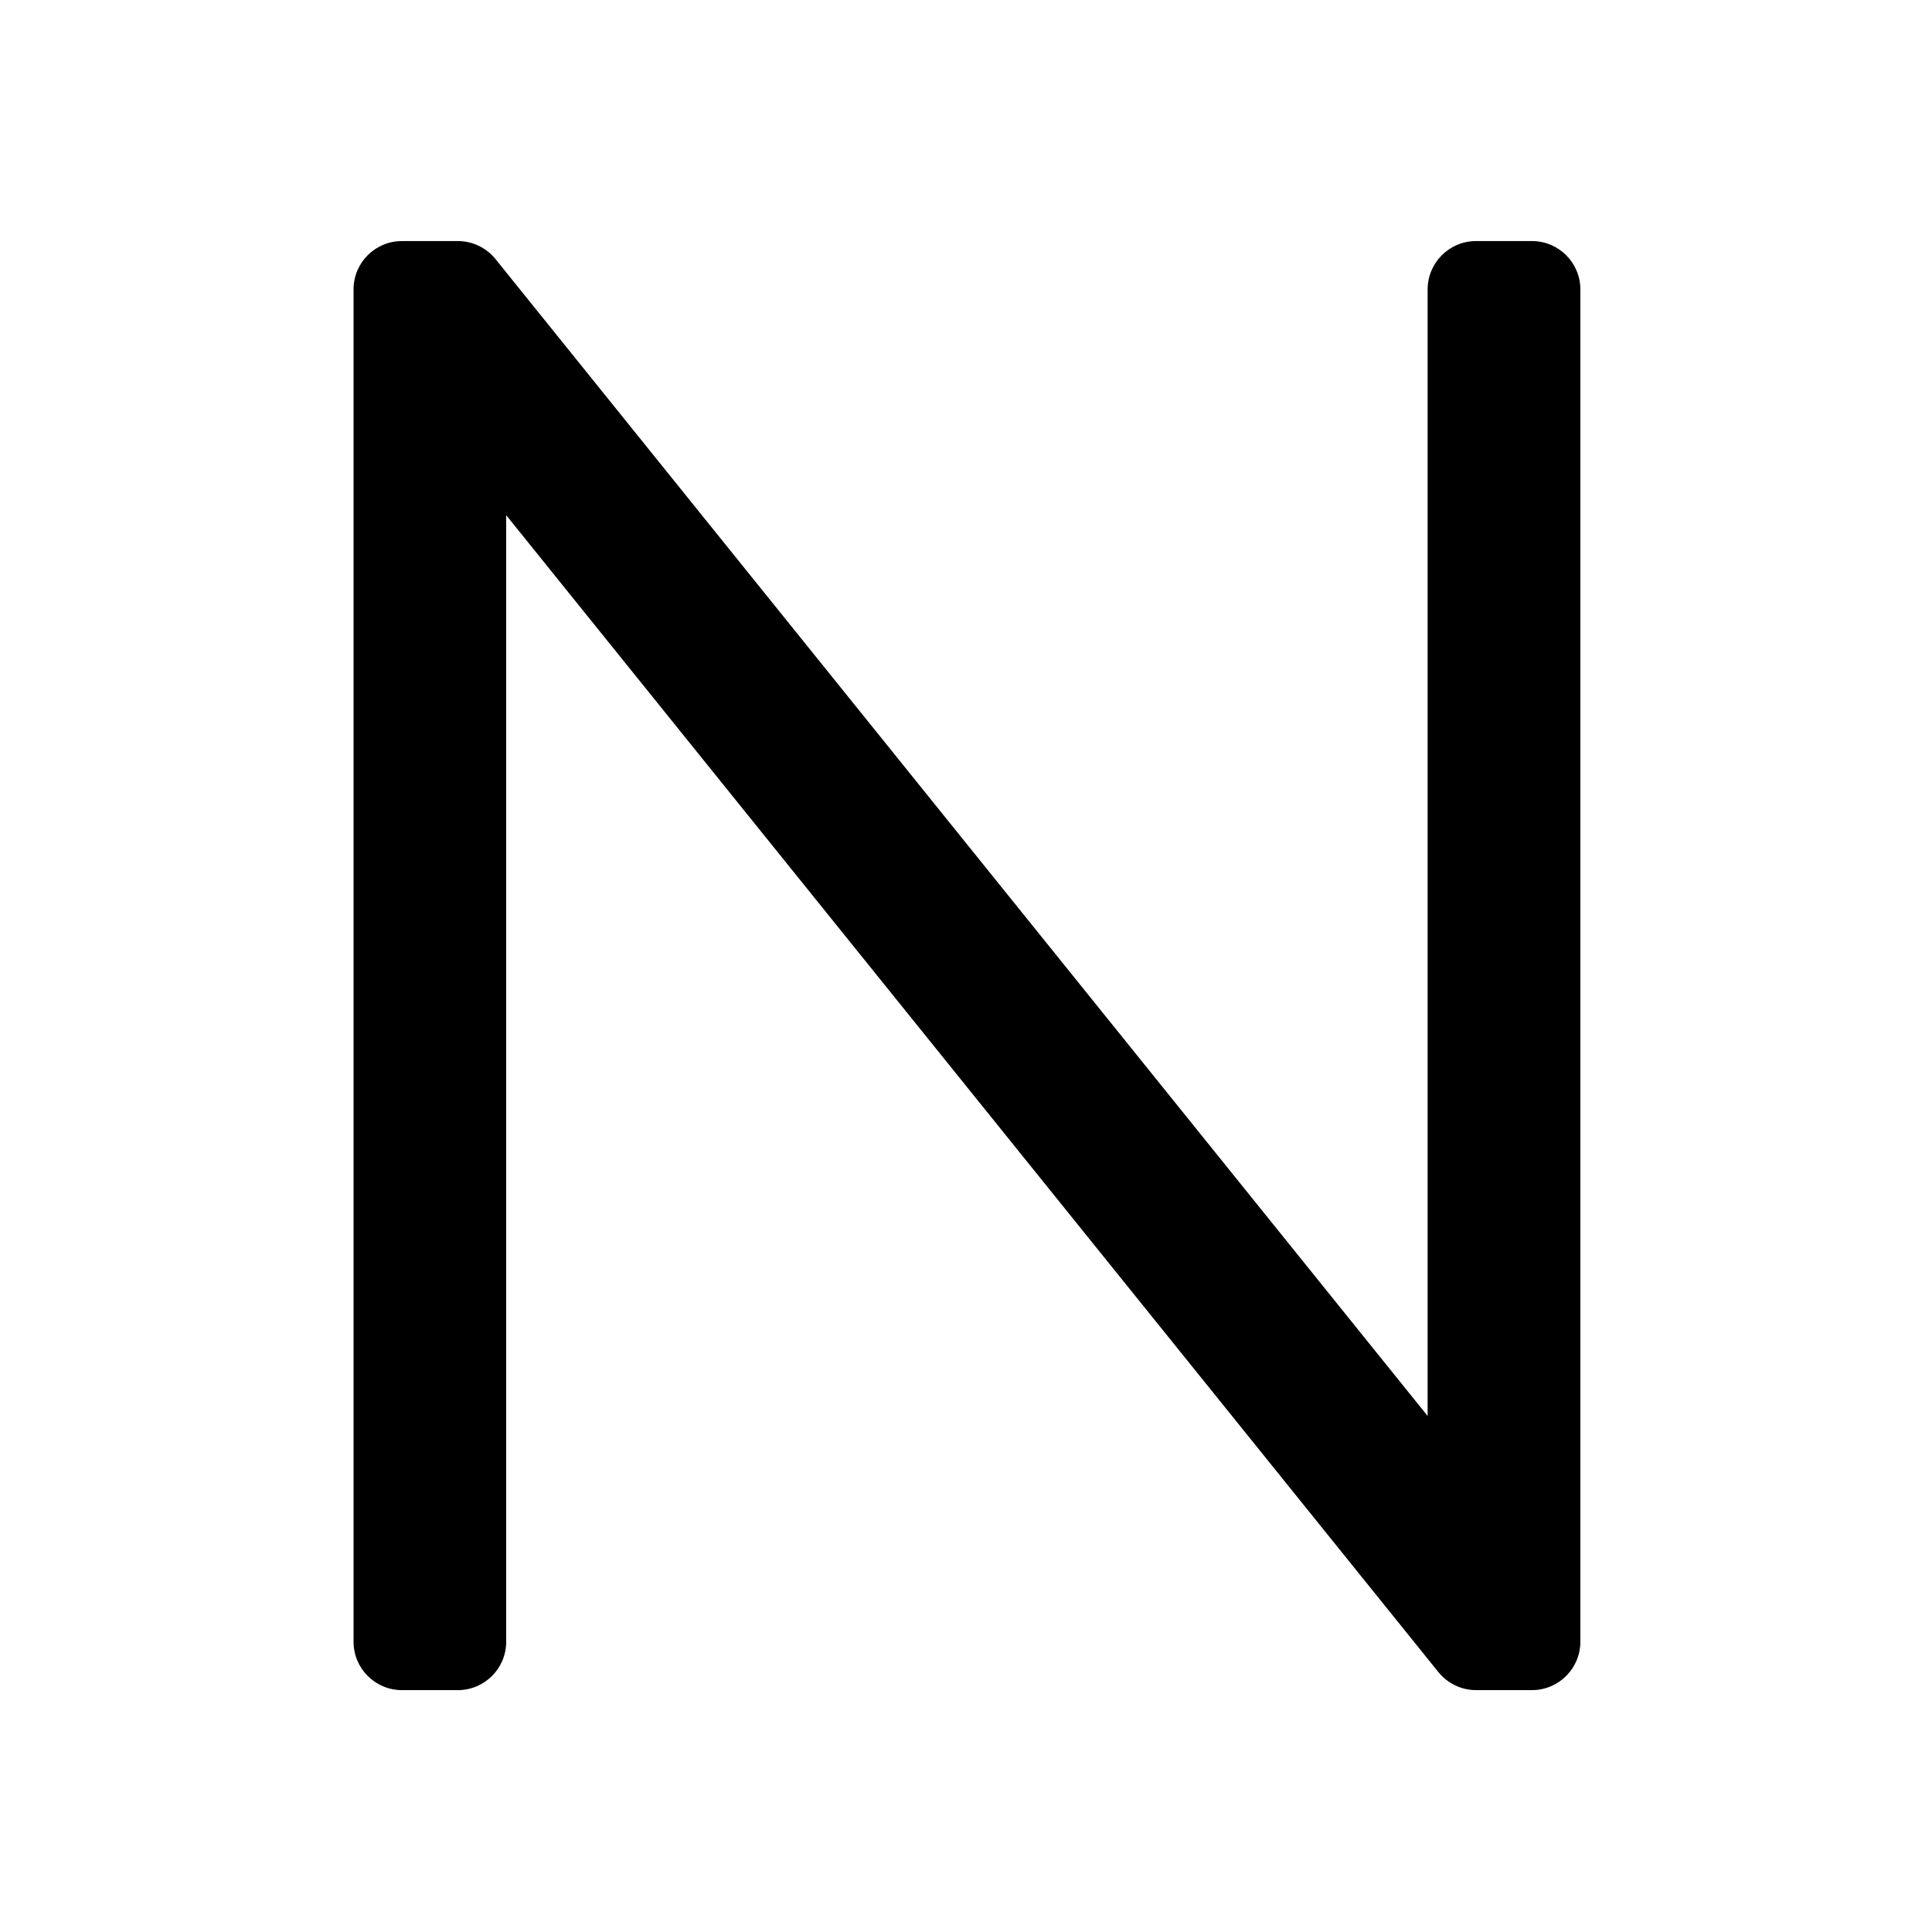
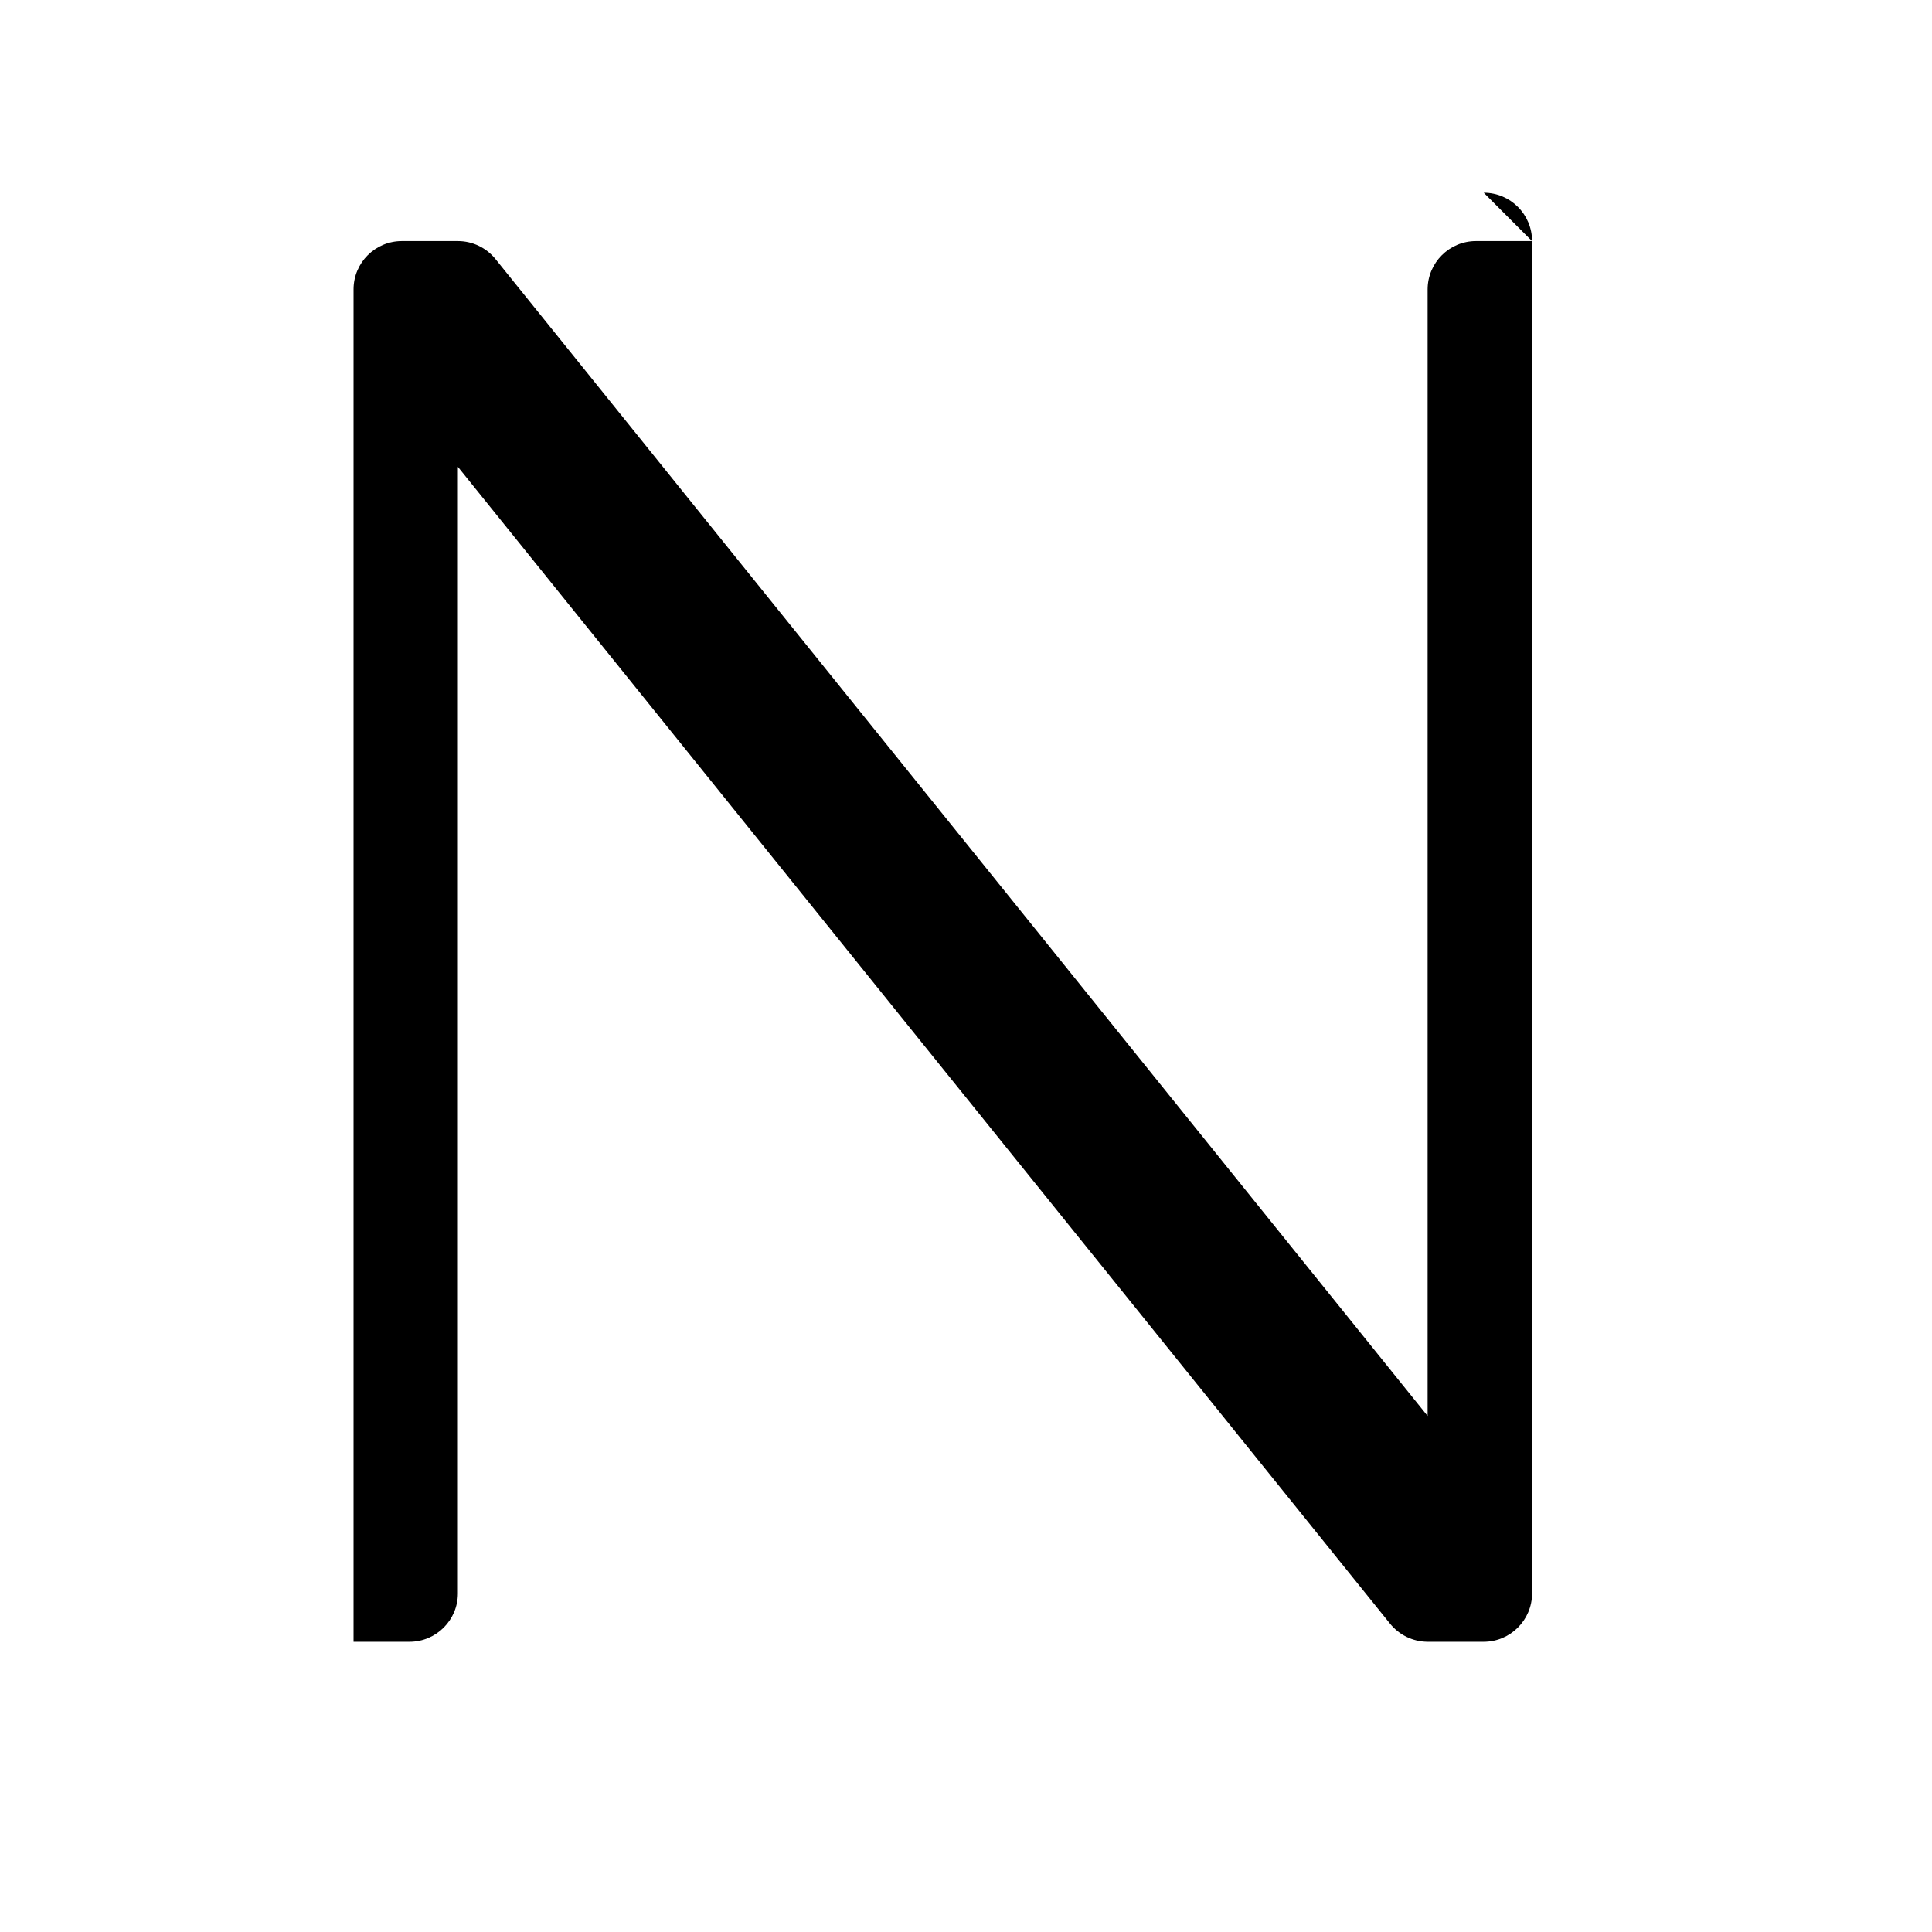
<svg xmlns="http://www.w3.org/2000/svg" fill="#000000" width="800px" height="800px" viewBox="0 0 32 32" version="1.1">
  <title>n</title>
-   <path d="M25.375 3.993h-0.928c-0.442 0-0.8 0.358-0.801 0.8v18.66l-15.439-19.162c-0.148-0.182-0.372-0.298-0.623-0.298h-0.928c-0.442 0-0.8 0.358-0.8 0.8v22.4c0 0.442 0.358 0.8 0.8 0.801h0.928c0.442-0.001 0.8-0.359 0.8-0.801v0-18.66l15.44 19.162c0.148 0.182 0.372 0.298 0.623 0.299h0.928c0.442-0.001 0.8-0.359 0.801-0.801v-22.4c-0.001-0.442-0.359-0.8-0.801-0.8v0z" />
+   <path d="M25.375 3.993h-0.928c-0.442 0-0.8 0.358-0.801 0.8v18.66l-15.439-19.162c-0.148-0.182-0.372-0.298-0.623-0.298h-0.928c-0.442 0-0.8 0.358-0.8 0.8v22.4h0.928c0.442-0.001 0.8-0.359 0.8-0.801v0-18.66l15.44 19.162c0.148 0.182 0.372 0.298 0.623 0.299h0.928c0.442-0.001 0.8-0.359 0.801-0.801v-22.4c-0.001-0.442-0.359-0.8-0.801-0.8v0z" />
</svg>